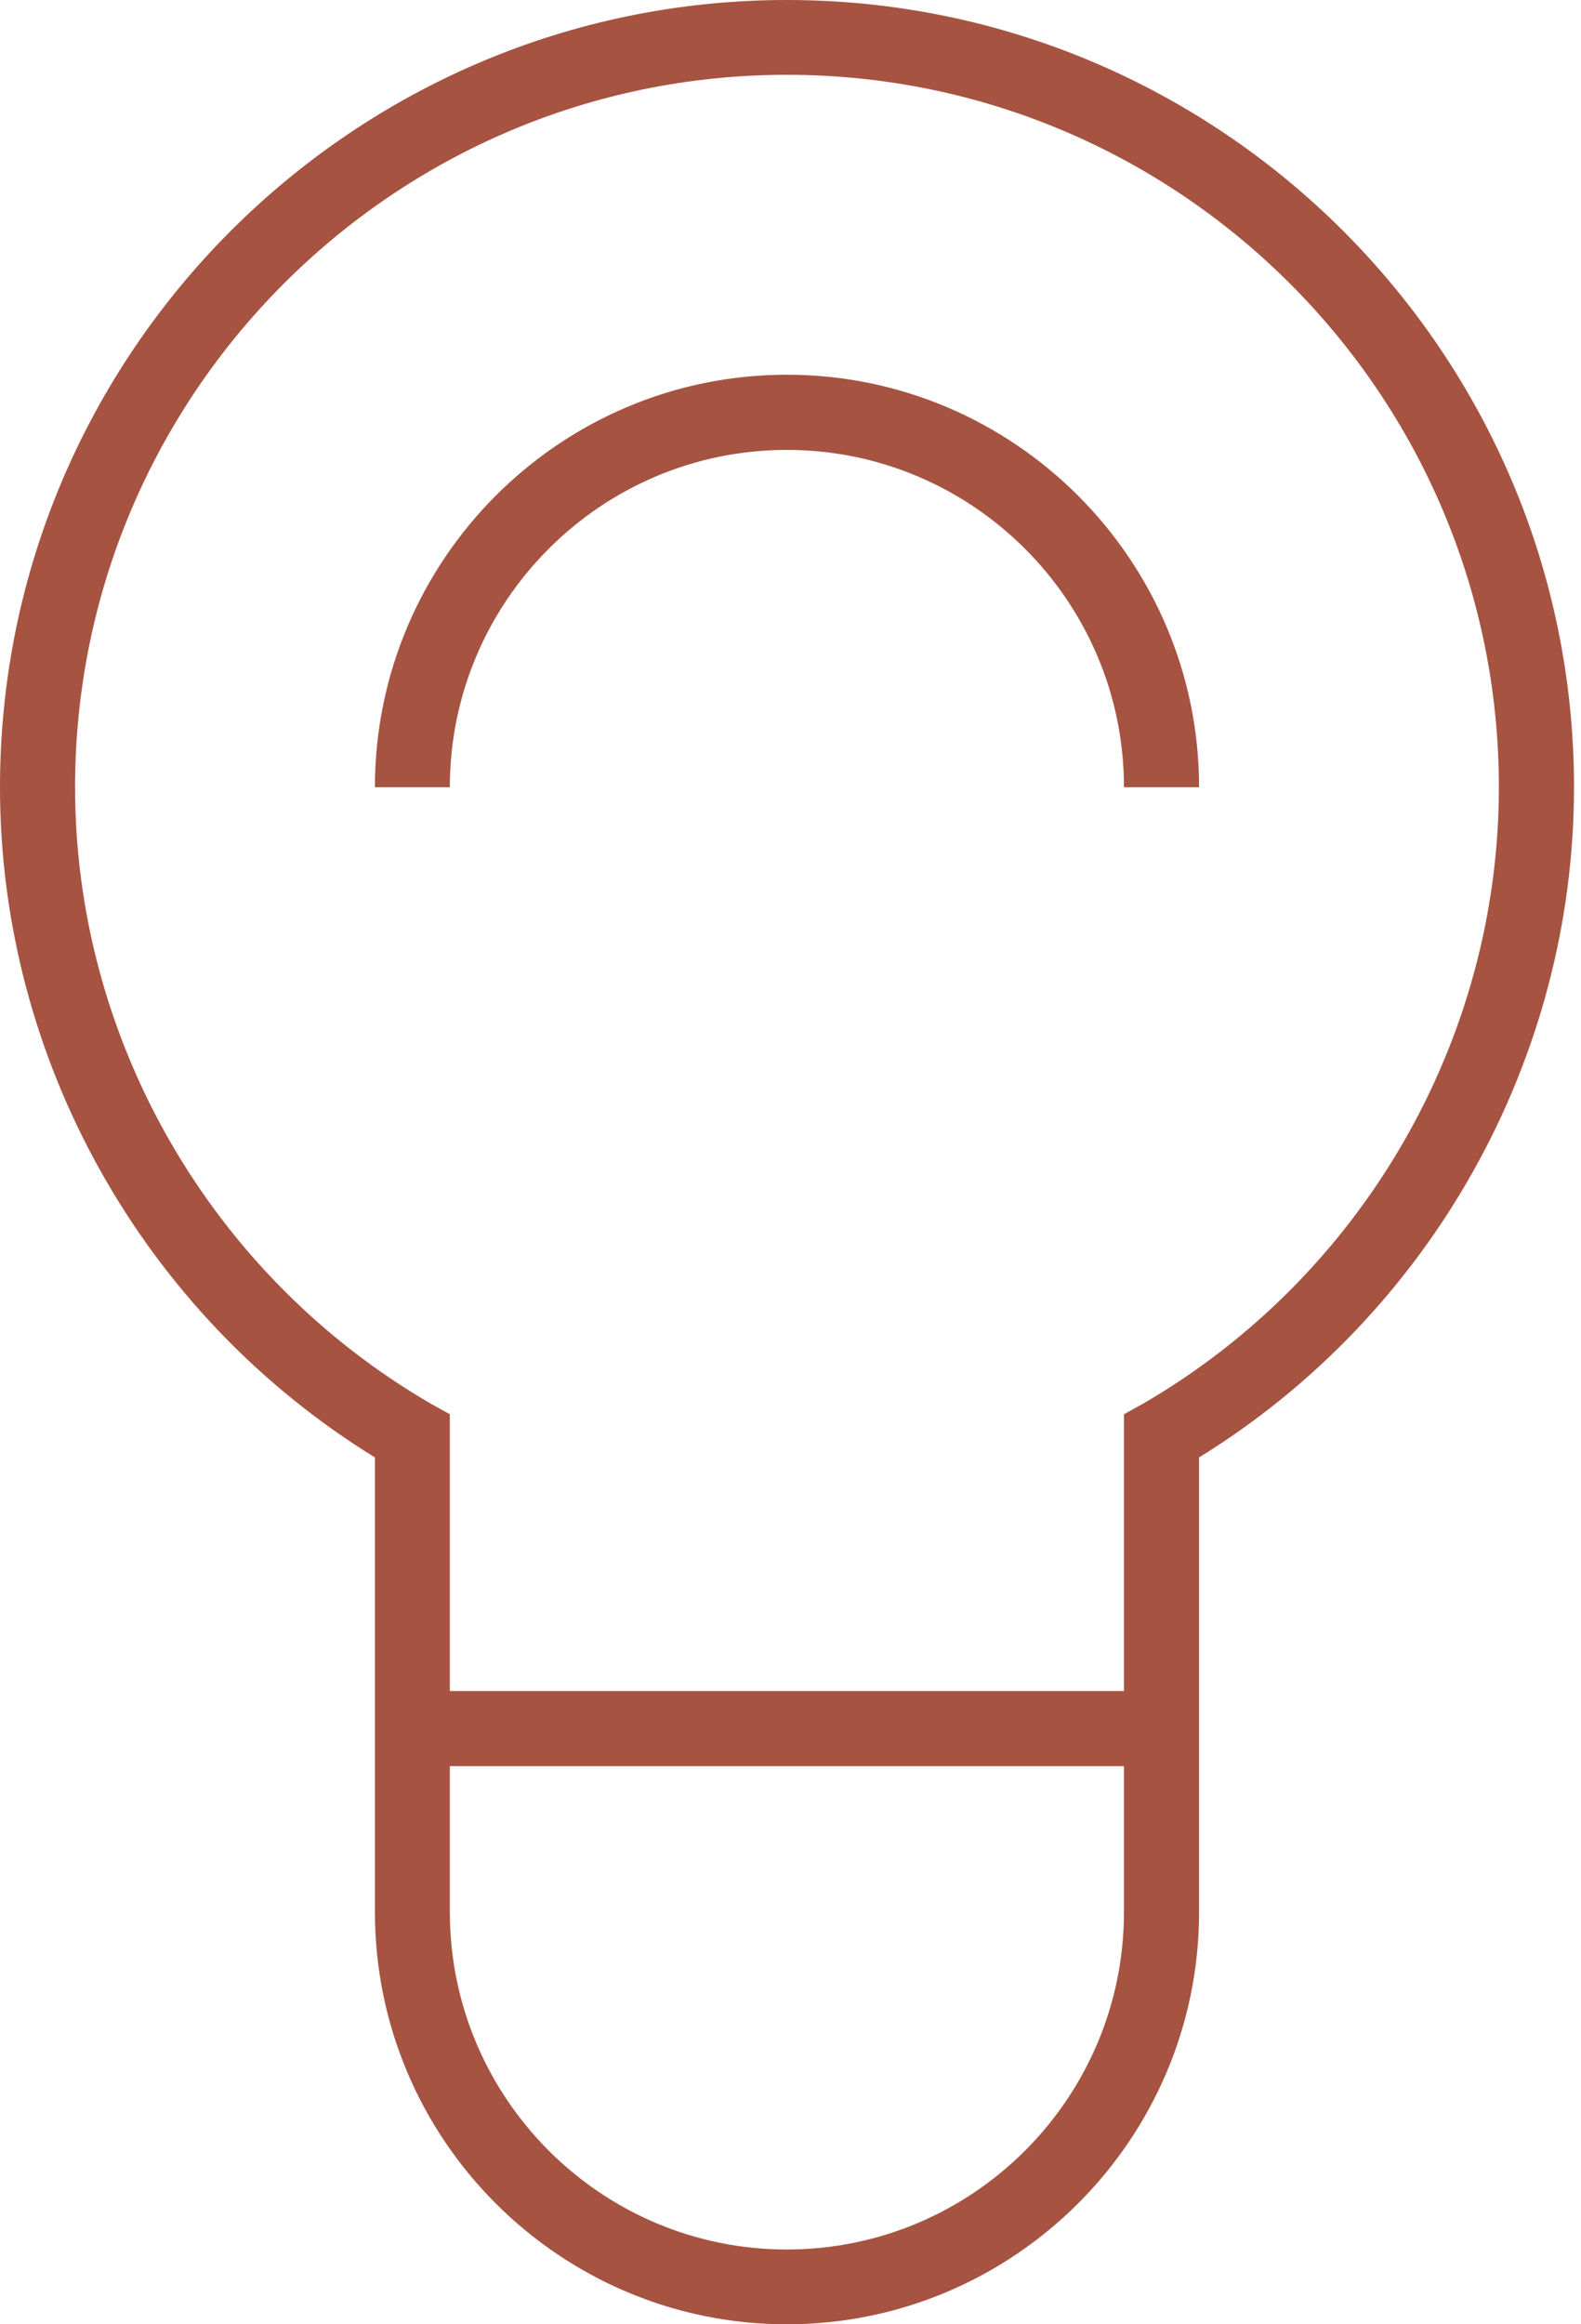
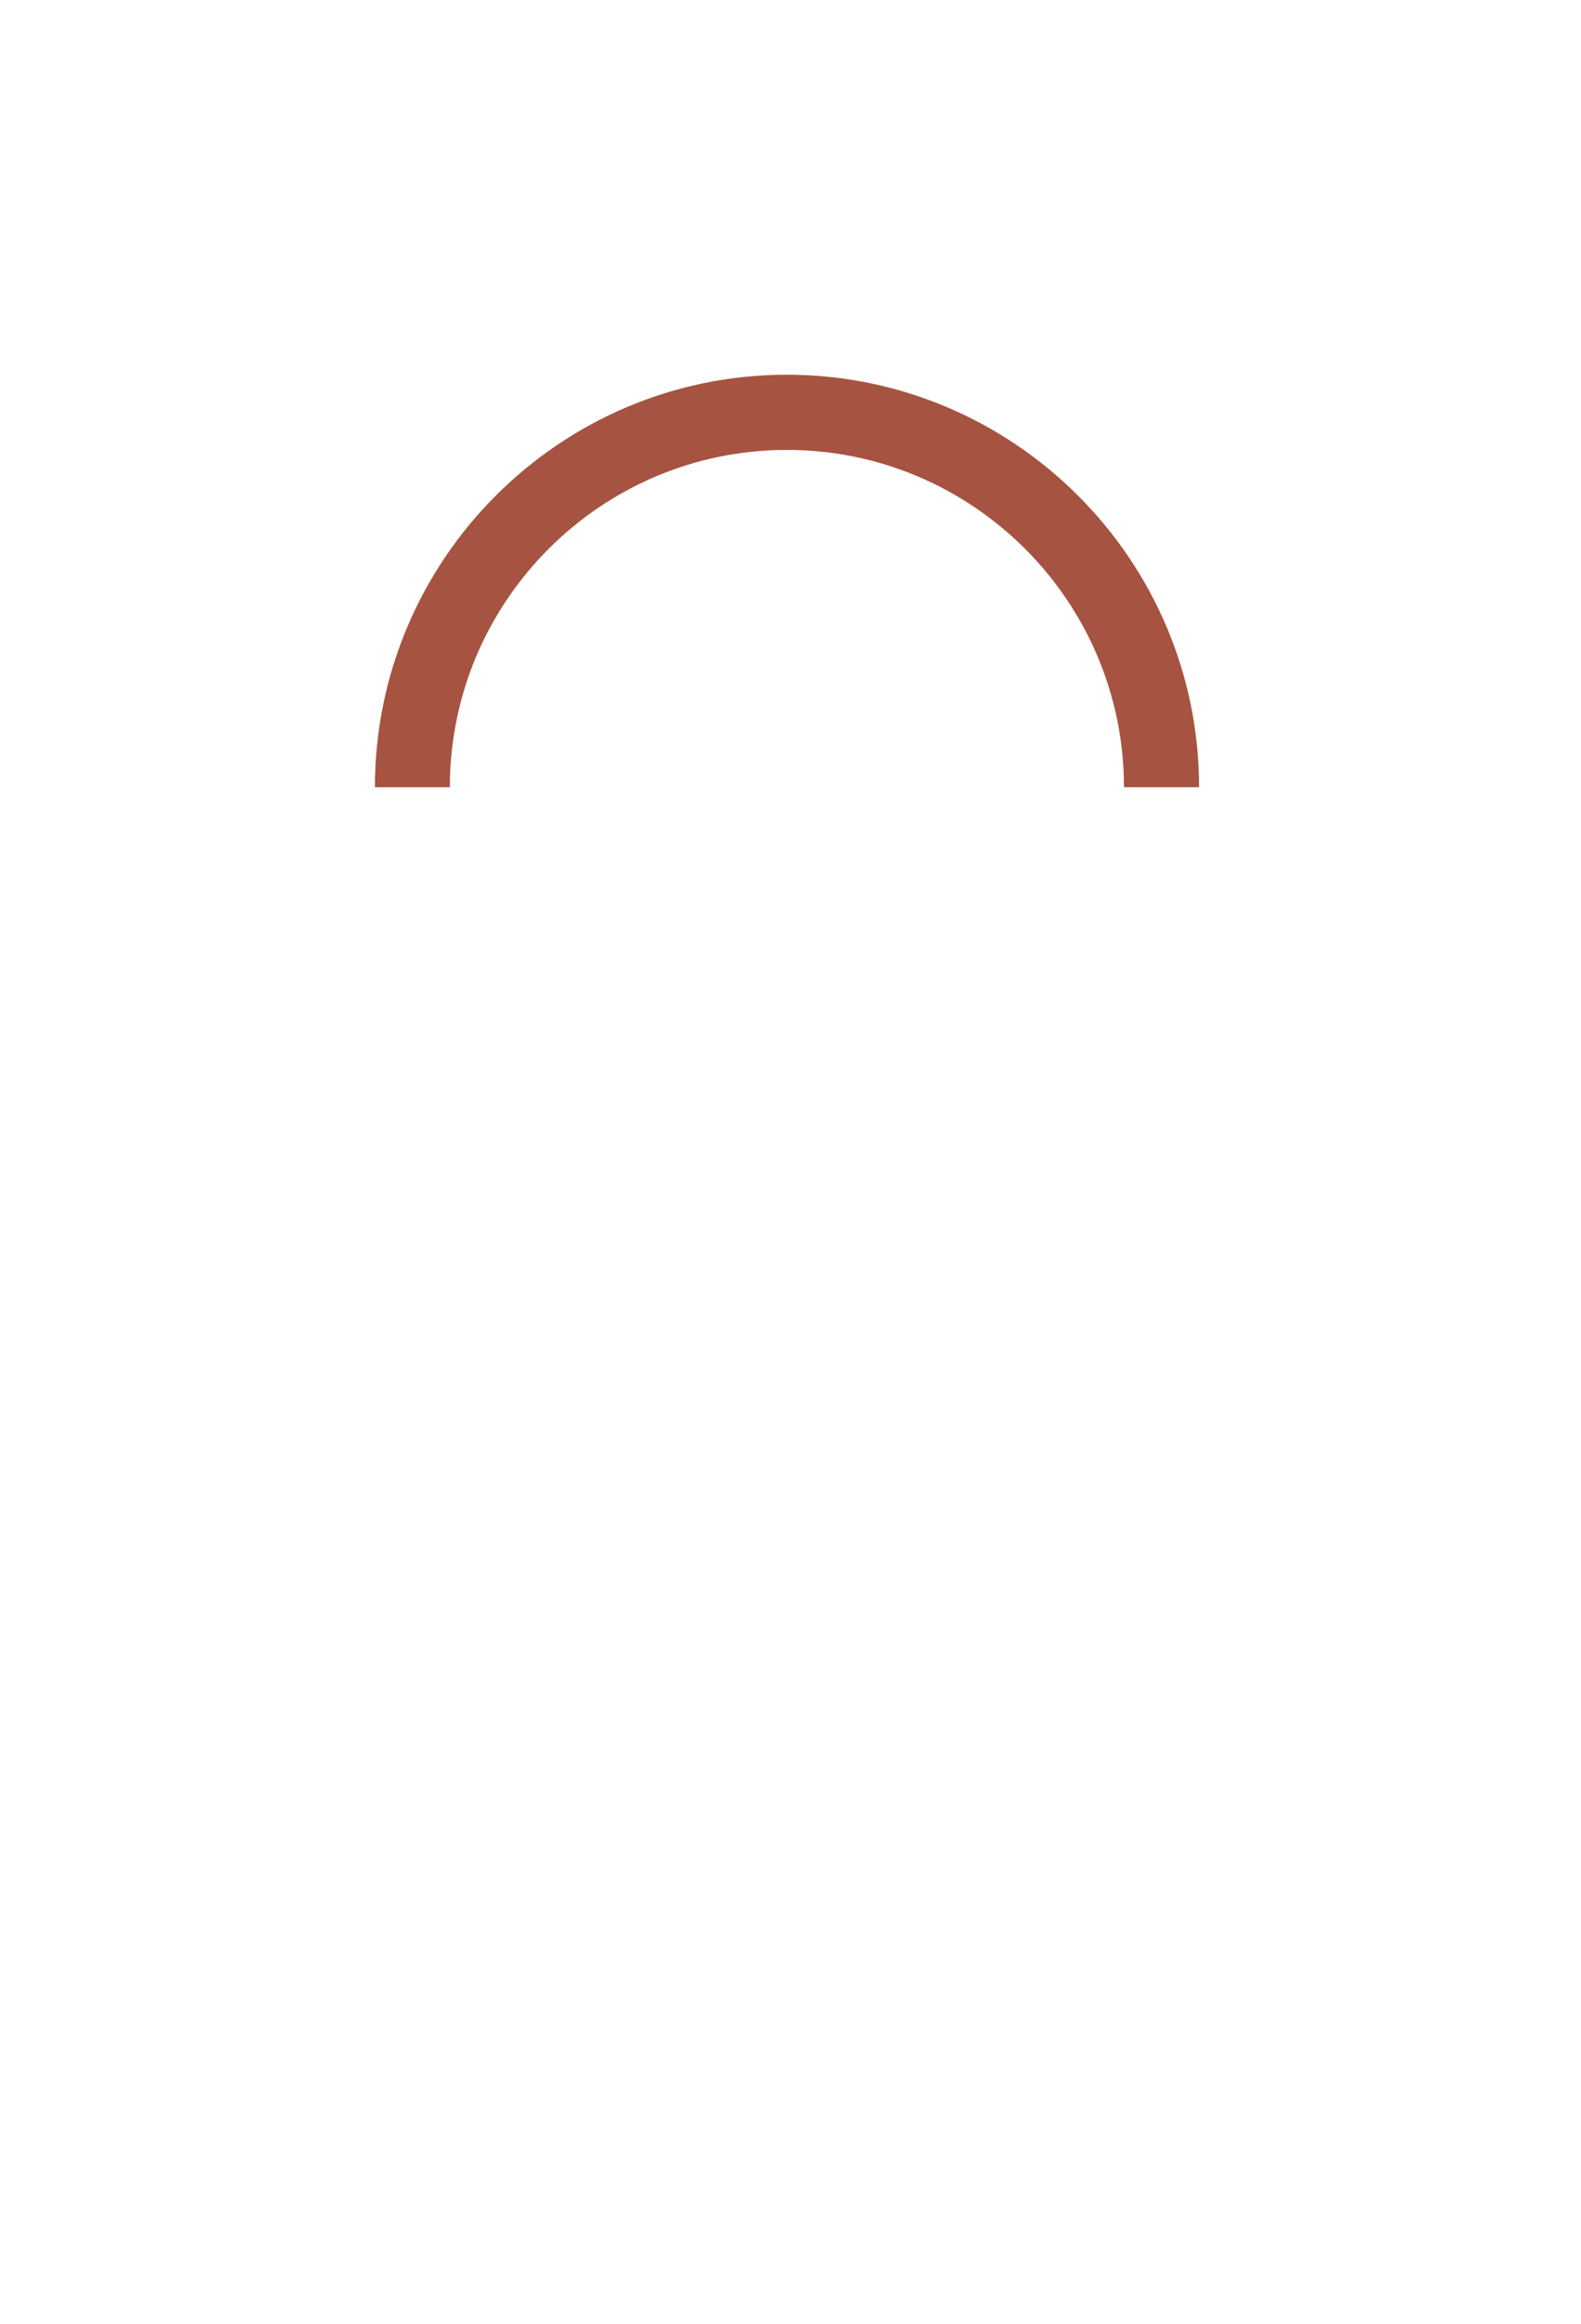
<svg xmlns="http://www.w3.org/2000/svg" width="49" height="72" viewBox="0 0 49 72" fill="none">
-   <path d="M35.427 43.482L34.835 43.81V52.383H13.942V43.81L13.351 43.482C6.55 39.532 2.327 32.219 2.327 24.386C2.327 12.221 12.214 2.317 24.386 2.317C36.558 2.317 46.455 12.221 46.455 24.386C46.455 32.219 42.228 39.532 35.427 43.482ZM24.386 69.683C18.626 69.683 13.942 64.994 13.942 59.229V54.711H34.835V59.229C34.835 64.994 30.151 69.683 24.386 69.683M24.386 0C10.94 0 0 10.947 0 24.386C0 32.821 4.428 40.719 11.62 45.147V59.229C11.62 66.27 17.345 72 24.386 72C31.427 72 37.163 66.27 37.163 59.229V45.147C44.345 40.719 48.783 32.821 48.783 24.386C48.783 10.947 37.839 0 24.386 0" fill="#A65341" />
  <path d="M24.386 11.608C17.345 11.608 11.62 17.345 11.62 24.386H13.942C13.942 18.626 18.626 13.937 24.386 13.937C30.146 13.937 34.835 18.626 34.835 24.386H37.163C37.163 17.345 31.427 11.608 24.386 11.608" fill="#A65341" />
</svg>